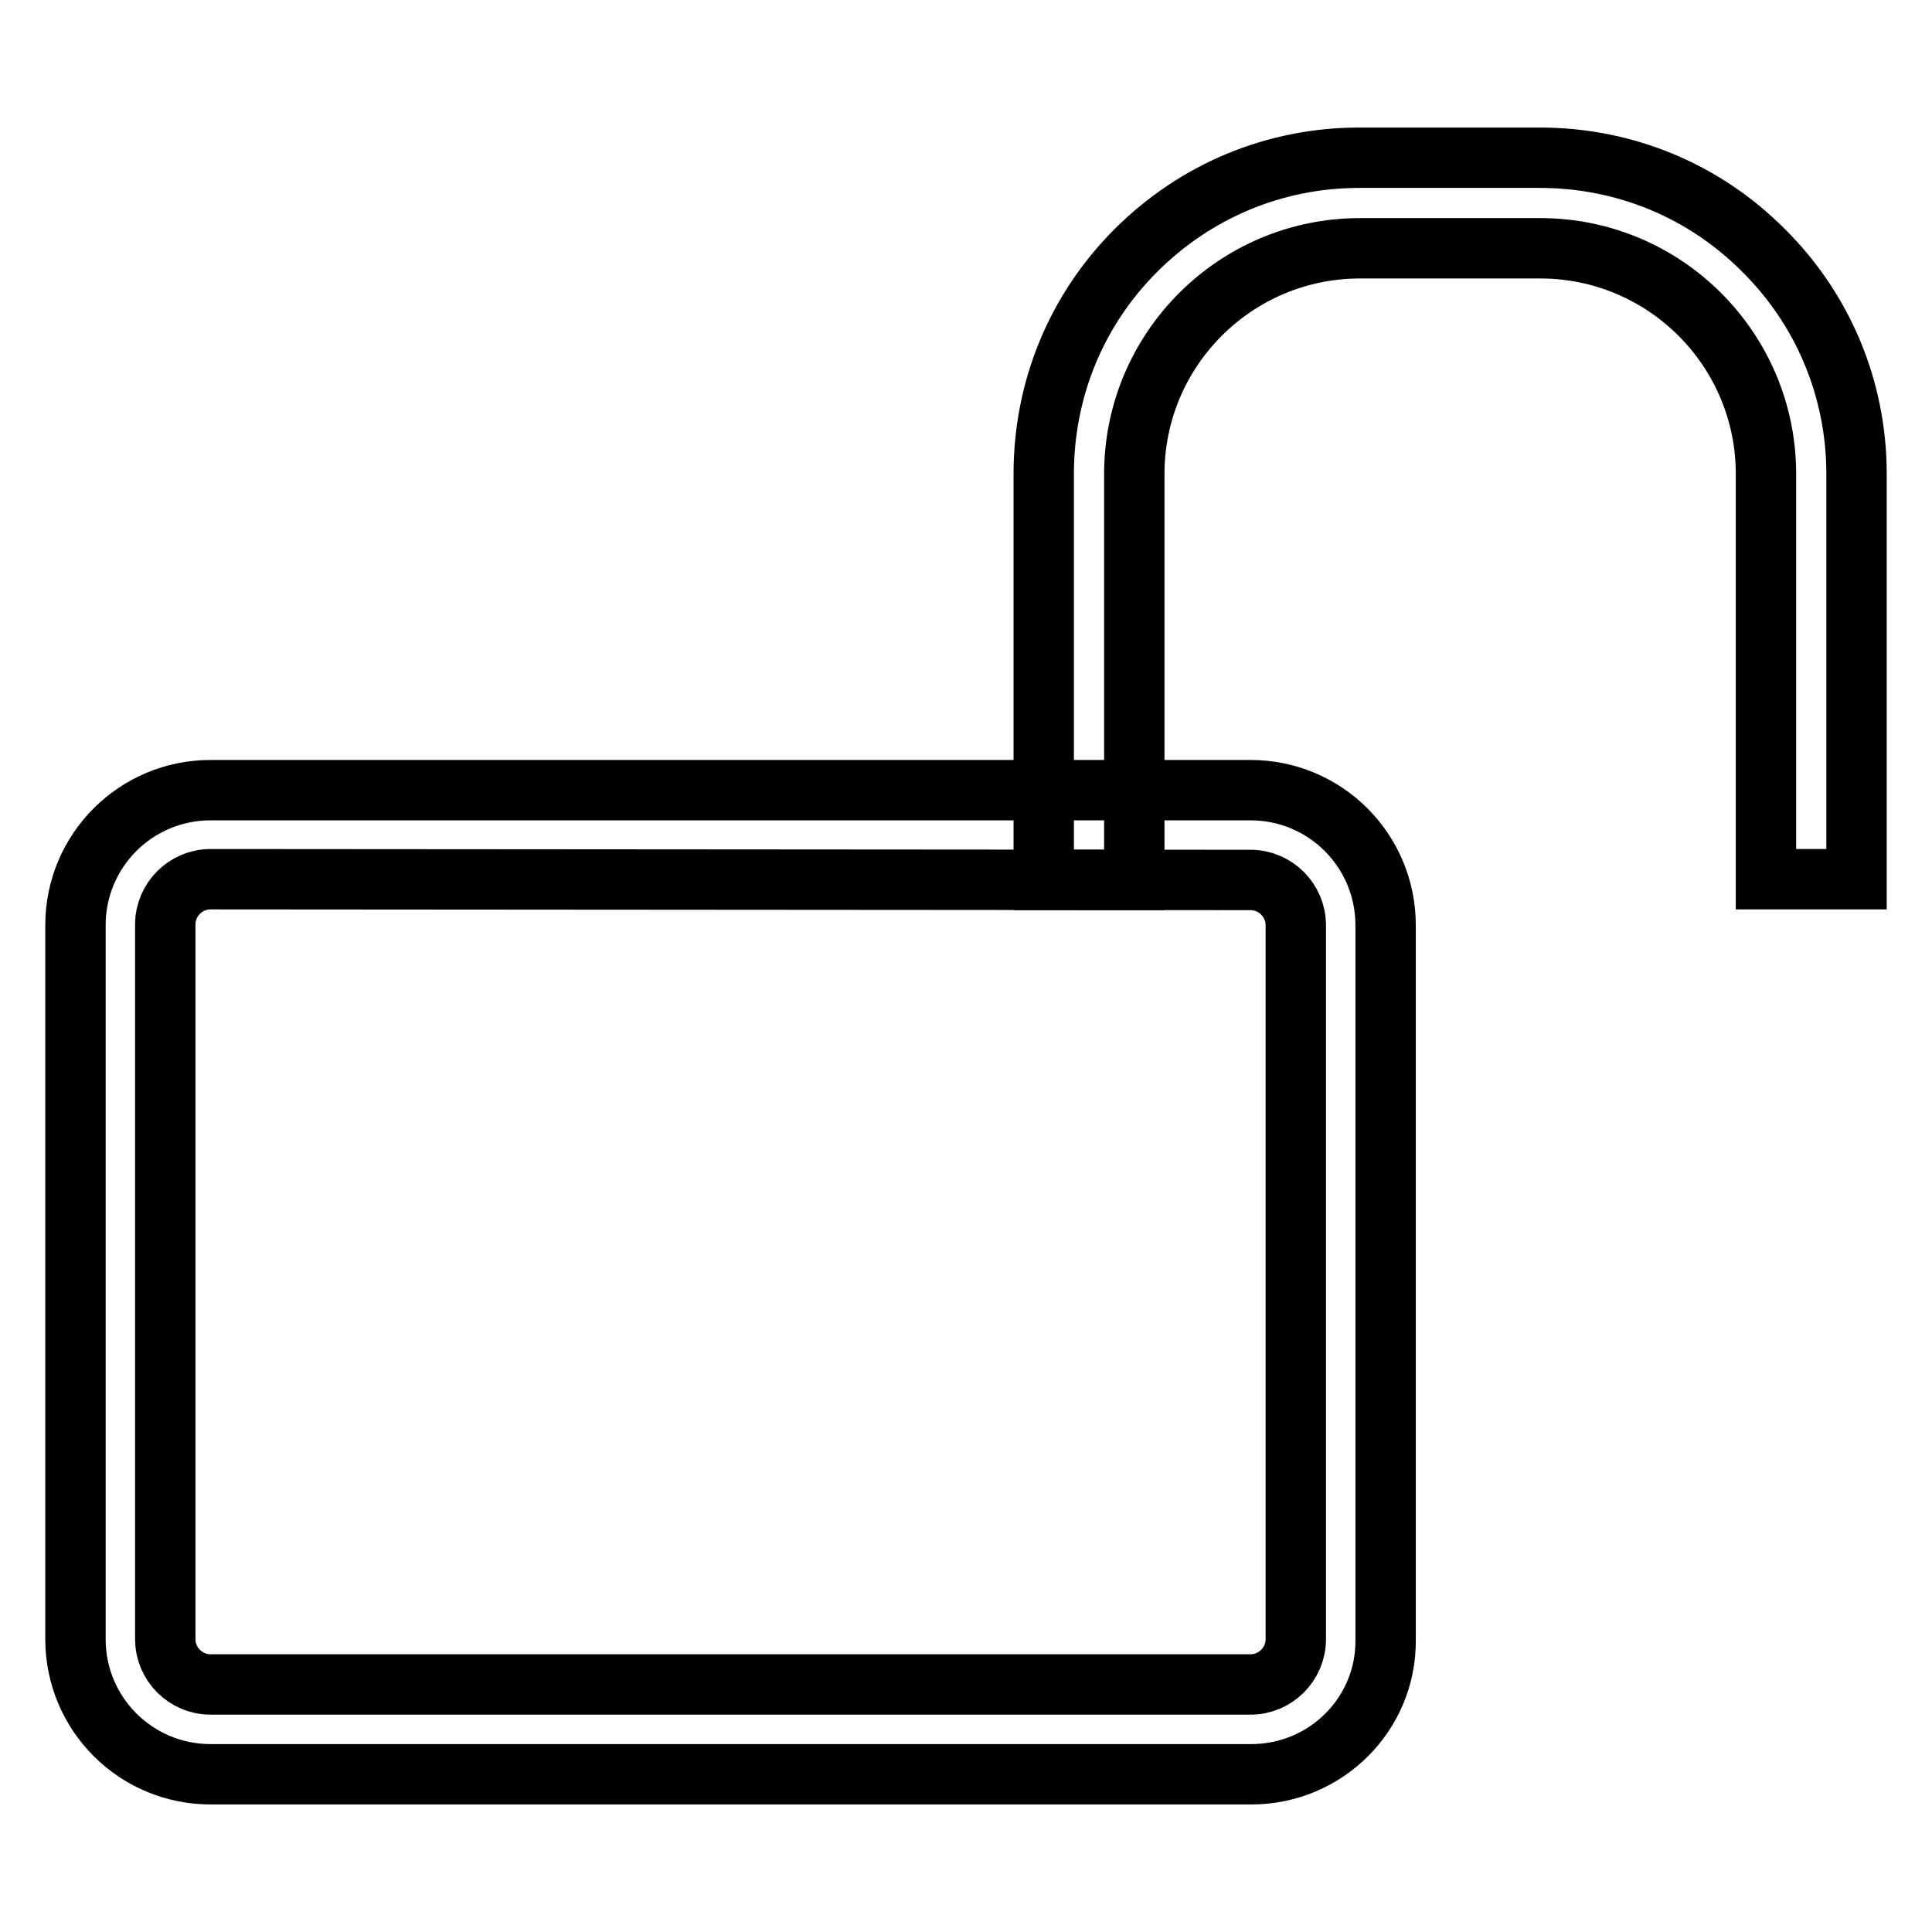
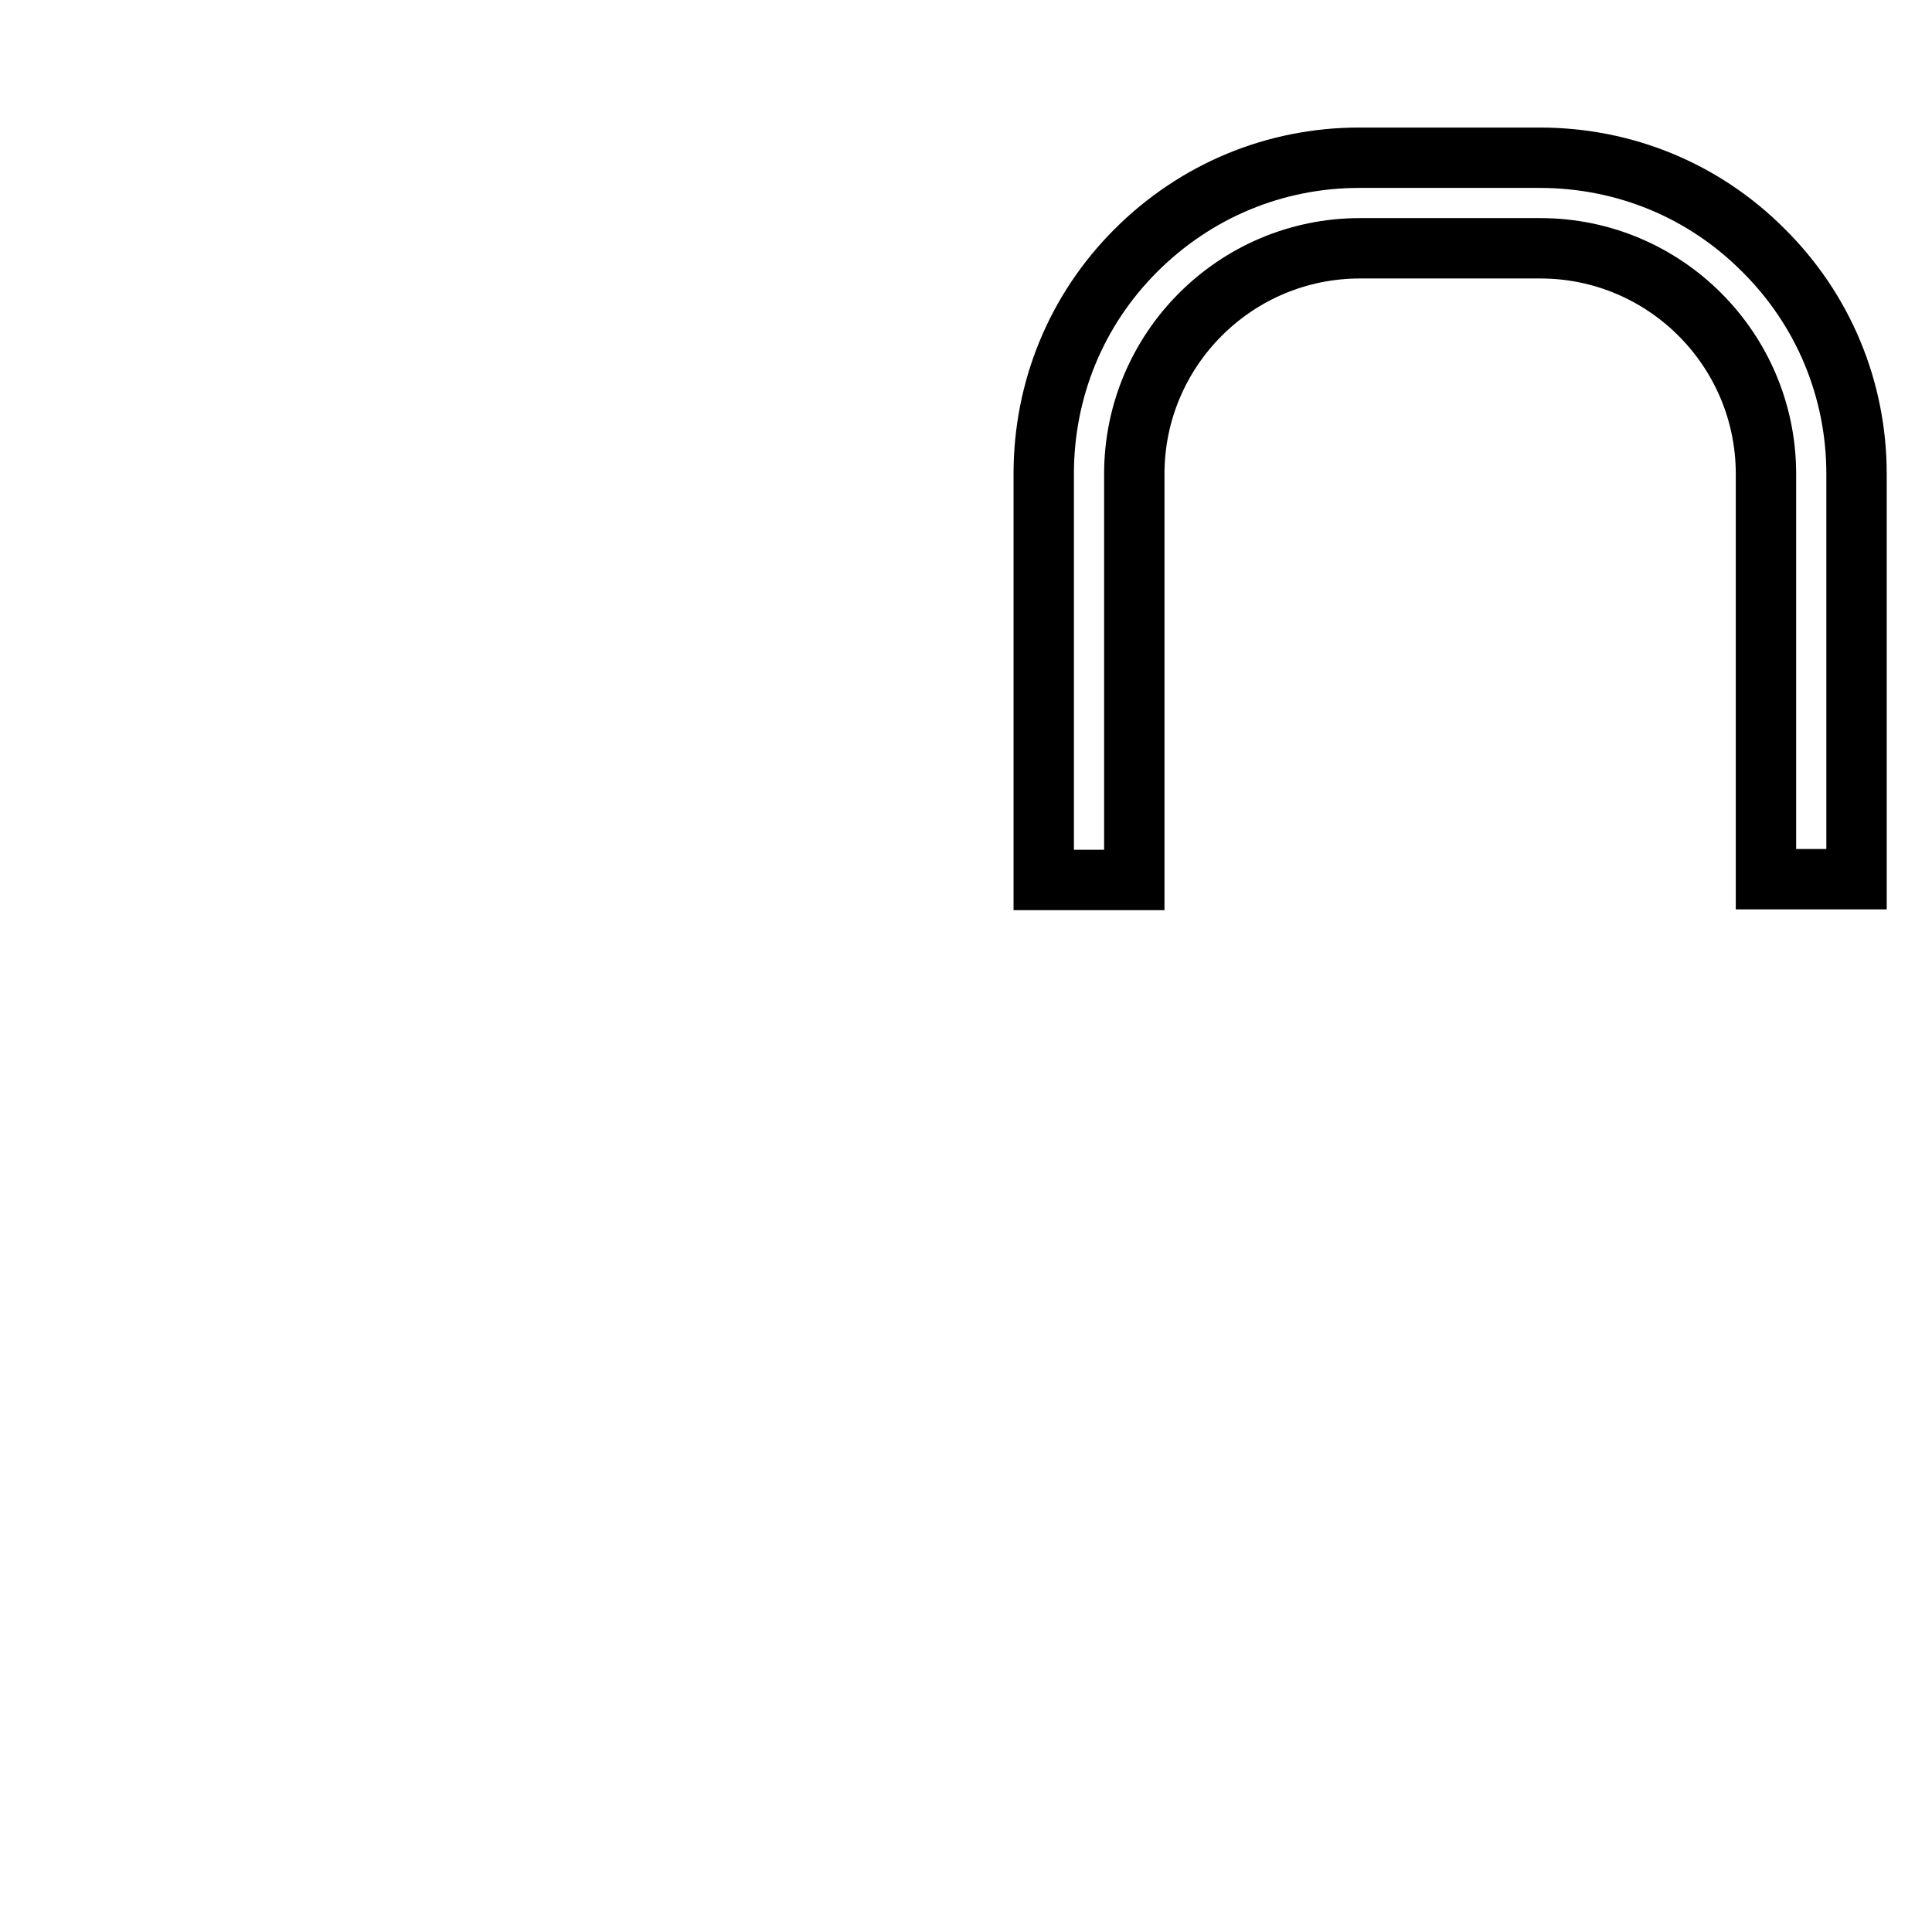
<svg xmlns="http://www.w3.org/2000/svg" version="1.1" x="0px" y="0px" viewBox="0 0 256 256" enable-background="new 0 0 256 256" xml:space="preserve">
  <g>
    <g>
-       <path stroke-width="8" fill-opacity="0" stroke="#000000" d="M165.8,235.1H27.9c-9.9,0-17.9-8-17.9-17.9v-94.6c0-9.9,8-17.9,17.9-17.9h137.8c9.9,0,17.9,8,17.9,17.9v94.7C183.7,227.1,175.7,235.1,165.8,235.1L165.8,235.1z M27.9,116.5c-3.3,0-6,2.7-6,6v94.7c0,3.3,2.7,6,6,6h137.8c3.3,0,6-2.7,6-6v-94.6c0-3.3-2.7-6-6-6L27.9,116.5L27.9,116.5z" />
      <path stroke-width="8" fill-opacity="0" stroke="#000000" d="M246,116.5h-12V62.8c0-16.5-13.4-29.9-29.9-29.9h-23.9c-16.5,0-29.9,13.4-29.9,29.9v53.8h-12V62.8c0-11.2,4.3-21.7,12.2-29.6c7.9-7.9,18.4-12.3,29.6-12.3h23.9c11.2,0,21.7,4.3,29.6,12.2C241.6,41,246,51.6,246,62.8L246,116.5L246,116.5z" />
    </g>
  </g>
</svg>